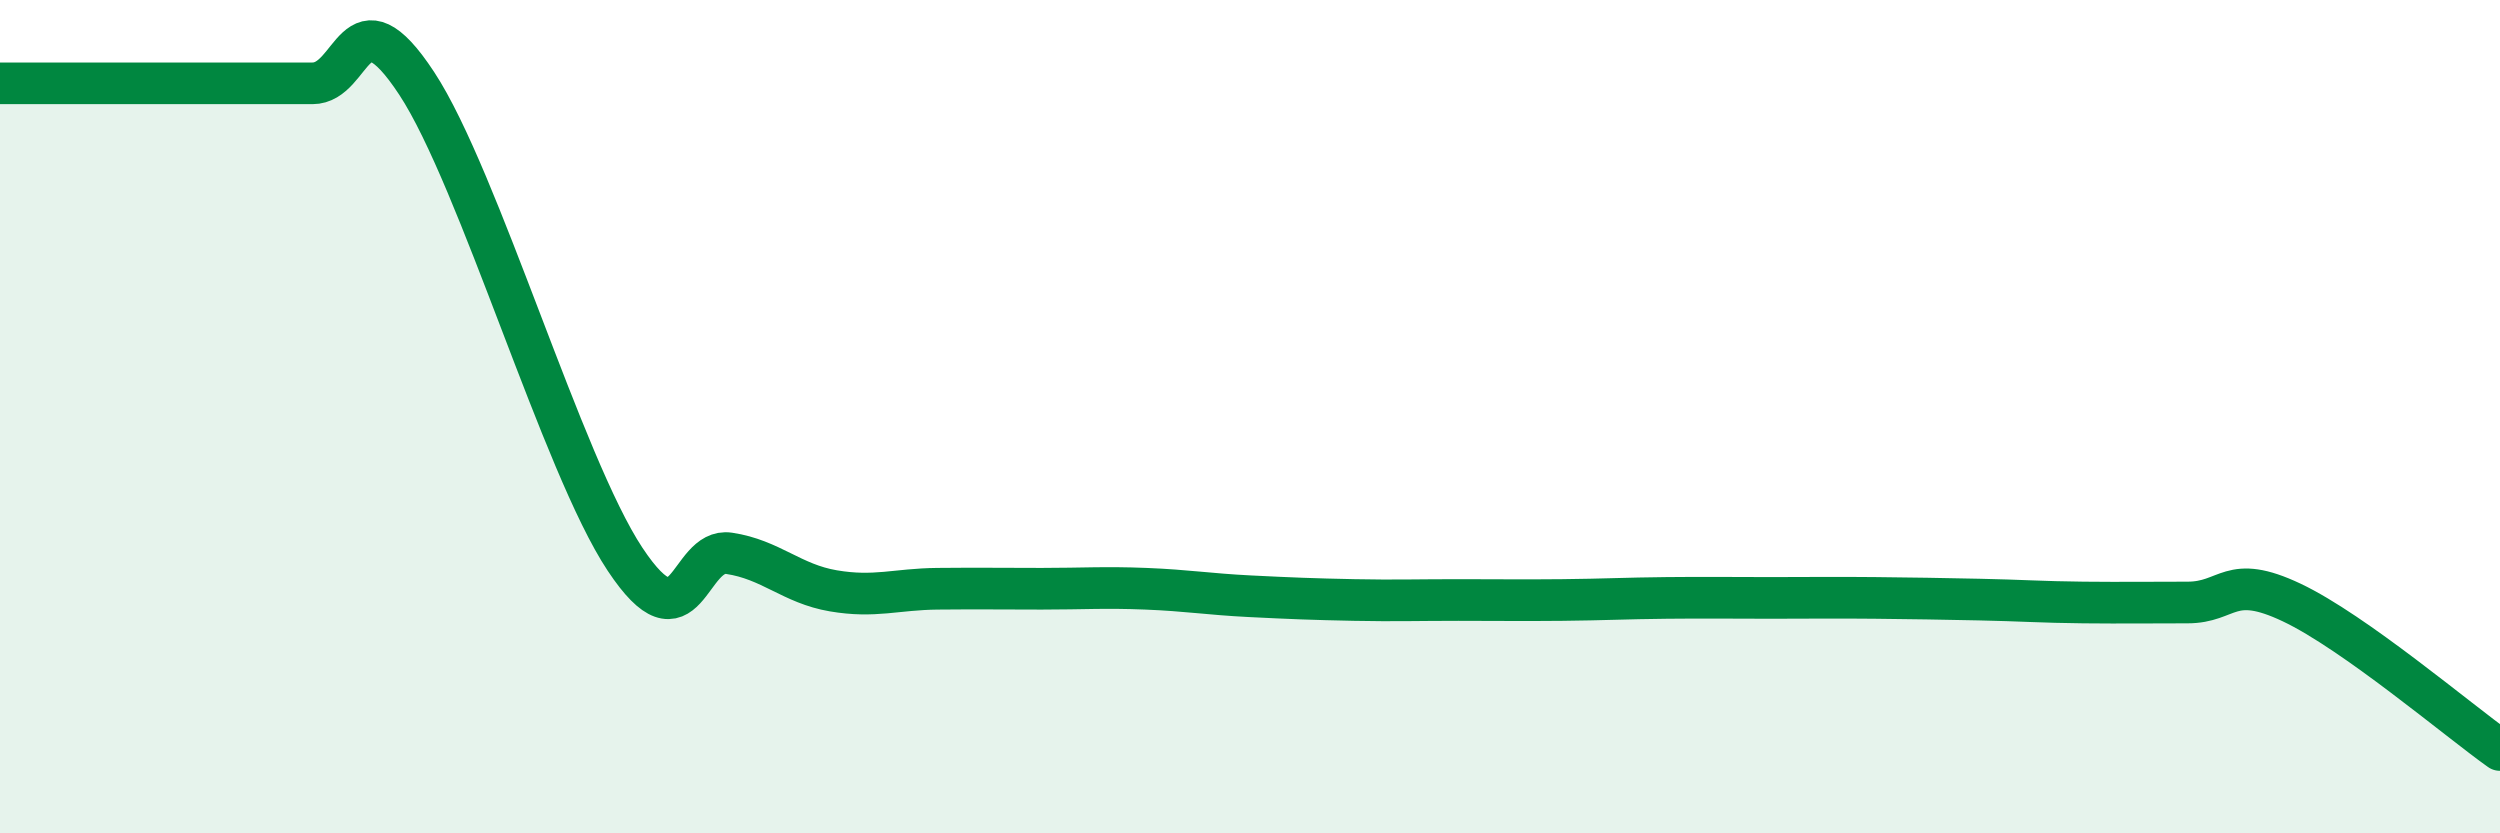
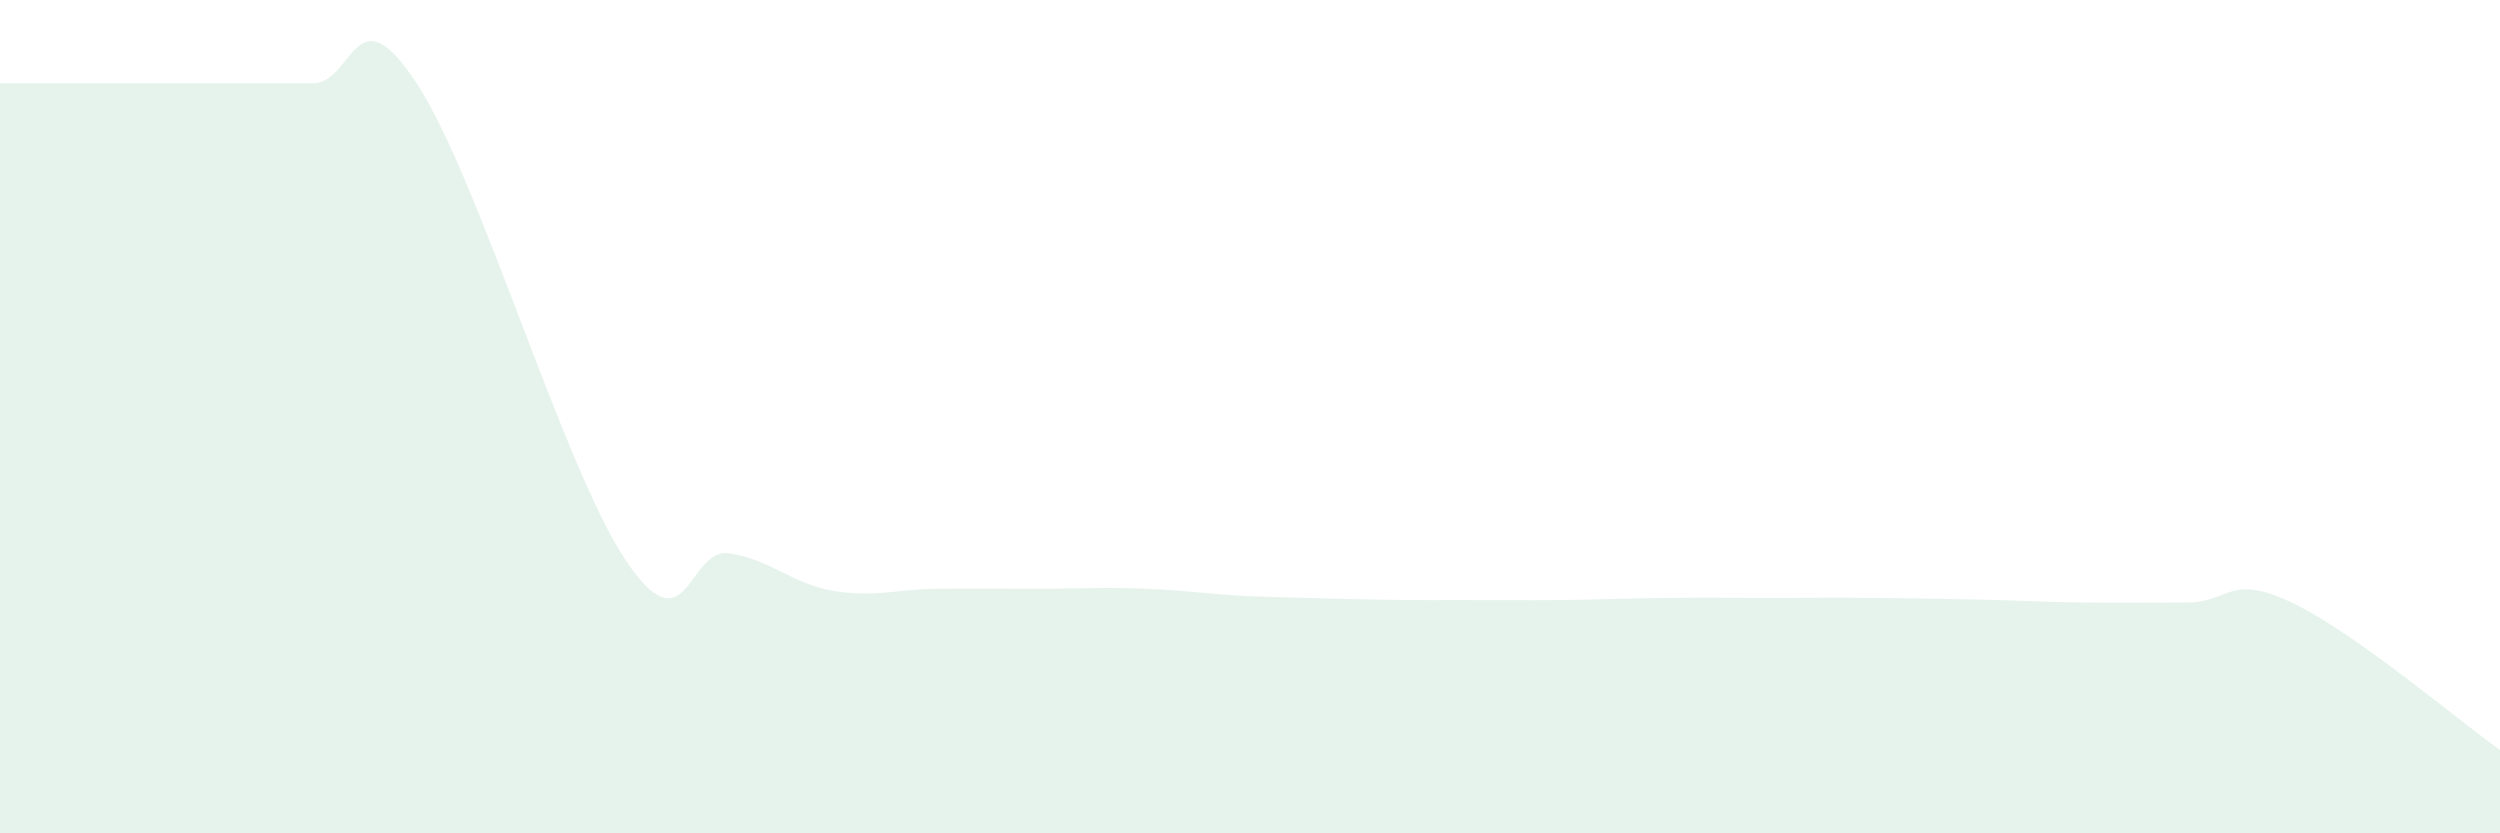
<svg xmlns="http://www.w3.org/2000/svg" width="60" height="20" viewBox="0 0 60 20">
-   <path d="M 0,2 C 0.5,2 1.5,2 2.5,2 C 3.5,2 4,2 5,2 C 6,2 6.5,2 7.5,2 C 8.5,2 8.5,-0.28 10,2 C 11.5,4.28 13.5,11.16 15,13.42 C 16.5,15.68 16.5,13.13 17.5,13.28 C 18.5,13.43 19,14.01 20,14.18 C 21,14.35 21.5,14.14 22.5,14.13 C 23.5,14.12 24,14.13 25,14.13 C 26,14.13 26.5,14.09 27.5,14.13 C 28.5,14.17 29,14.26 30,14.31 C 31,14.36 31.5,14.38 32.5,14.4 C 33.5,14.42 34,14.4 35,14.4 C 36,14.4 36.5,14.41 37.5,14.4 C 38.5,14.39 39,14.36 40,14.35 C 41,14.34 41.5,14.35 42.5,14.35 C 43.5,14.35 44,14.34 45,14.35 C 46,14.36 46.5,14.37 47.5,14.39 C 48.5,14.41 49,14.45 50,14.46 C 51,14.47 51.5,14.46 52.5,14.46 C 53.5,14.46 53.5,13.75 55,14.46 C 56.5,15.17 59,17.29 60,18L60 20L0 20Z" fill="#008740" opacity="0.1" stroke-linecap="round" stroke-linejoin="round" />
-   <path d="M 0,2 C 0.5,2 1.5,2 2.5,2 C 3.5,2 4,2 5,2 C 6,2 6.5,2 7.5,2 C 8.5,2 8.5,-0.28 10,2 C 11.5,4.28 13.5,11.16 15,13.42 C 16.5,15.68 16.5,13.13 17.5,13.28 C 18.5,13.43 19,14.01 20,14.18 C 21,14.35 21.5,14.14 22.5,14.13 C 23.5,14.12 24,14.13 25,14.13 C 26,14.13 26.5,14.09 27.5,14.13 C 28.5,14.17 29,14.26 30,14.31 C 31,14.36 31.5,14.38 32.5,14.4 C 33.5,14.42 34,14.4 35,14.4 C 36,14.4 36.5,14.41 37.5,14.4 C 38.5,14.39 39,14.36 40,14.35 C 41,14.34 41.5,14.35 42.5,14.35 C 43.5,14.35 44,14.34 45,14.35 C 46,14.36 46.5,14.37 47.5,14.39 C 48.5,14.41 49,14.45 50,14.46 C 51,14.47 51.5,14.46 52.5,14.46 C 53.5,14.46 53.5,13.75 55,14.46 C 56.5,15.17 59,17.29 60,18" stroke="#008740" stroke-width="1" fill="none" stroke-linecap="round" stroke-linejoin="round" />
+   <path d="M 0,2 C 0.5,2 1.5,2 2.5,2 C 3.5,2 4,2 5,2 C 6,2 6.5,2 7.5,2 C 8.5,2 8.5,-0.28 10,2 C 11.5,4.28 13.5,11.16 15,13.42 C 16.5,15.68 16.5,13.13 17.5,13.28 C 18.5,13.43 19,14.01 20,14.18 C 21,14.35 21.5,14.14 22.5,14.13 C 23.5,14.12 24,14.13 25,14.13 C 26,14.13 26.5,14.09 27.5,14.13 C 28.5,14.17 29,14.26 30,14.31 C 33.5,14.42 34,14.4 35,14.4 C 36,14.4 36.5,14.41 37.5,14.4 C 38.5,14.39 39,14.36 40,14.35 C 41,14.34 41.5,14.35 42.5,14.35 C 43.5,14.35 44,14.34 45,14.35 C 46,14.36 46.5,14.37 47.5,14.39 C 48.5,14.41 49,14.45 50,14.46 C 51,14.47 51.5,14.46 52.5,14.46 C 53.5,14.46 53.5,13.75 55,14.46 C 56.5,15.17 59,17.29 60,18L60 20L0 20Z" fill="#008740" opacity="0.1" stroke-linecap="round" stroke-linejoin="round" />
</svg>